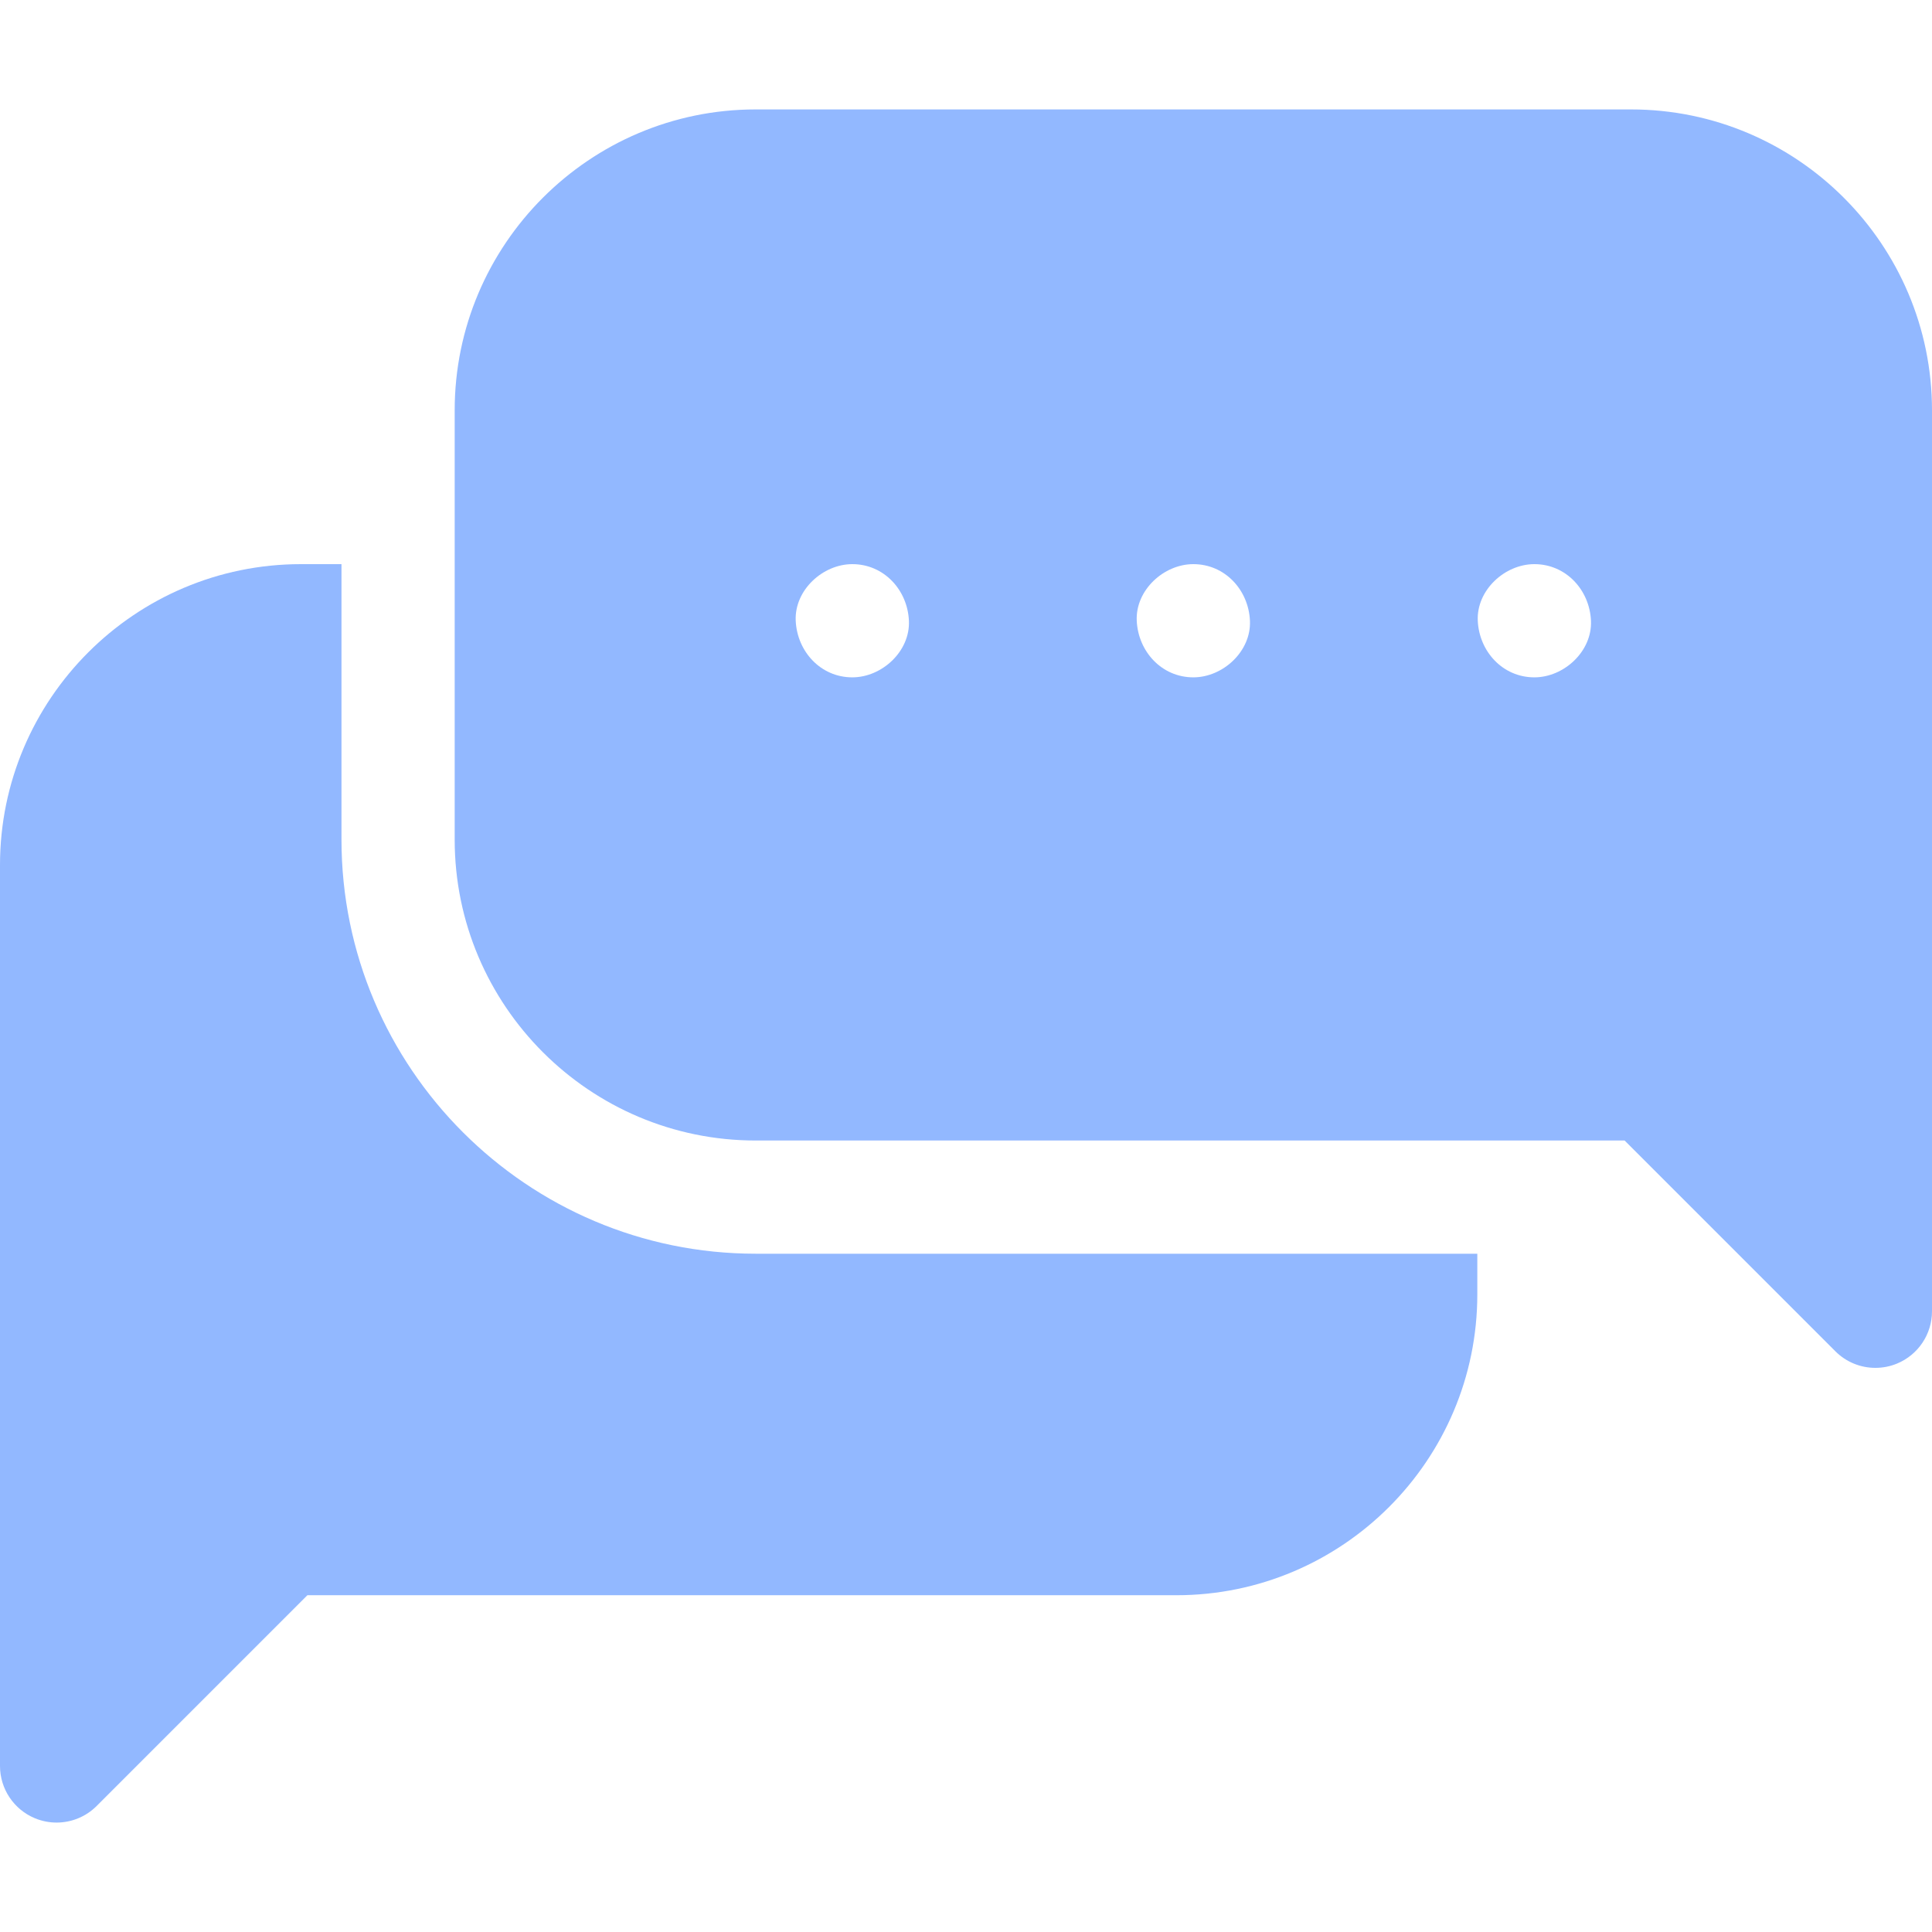
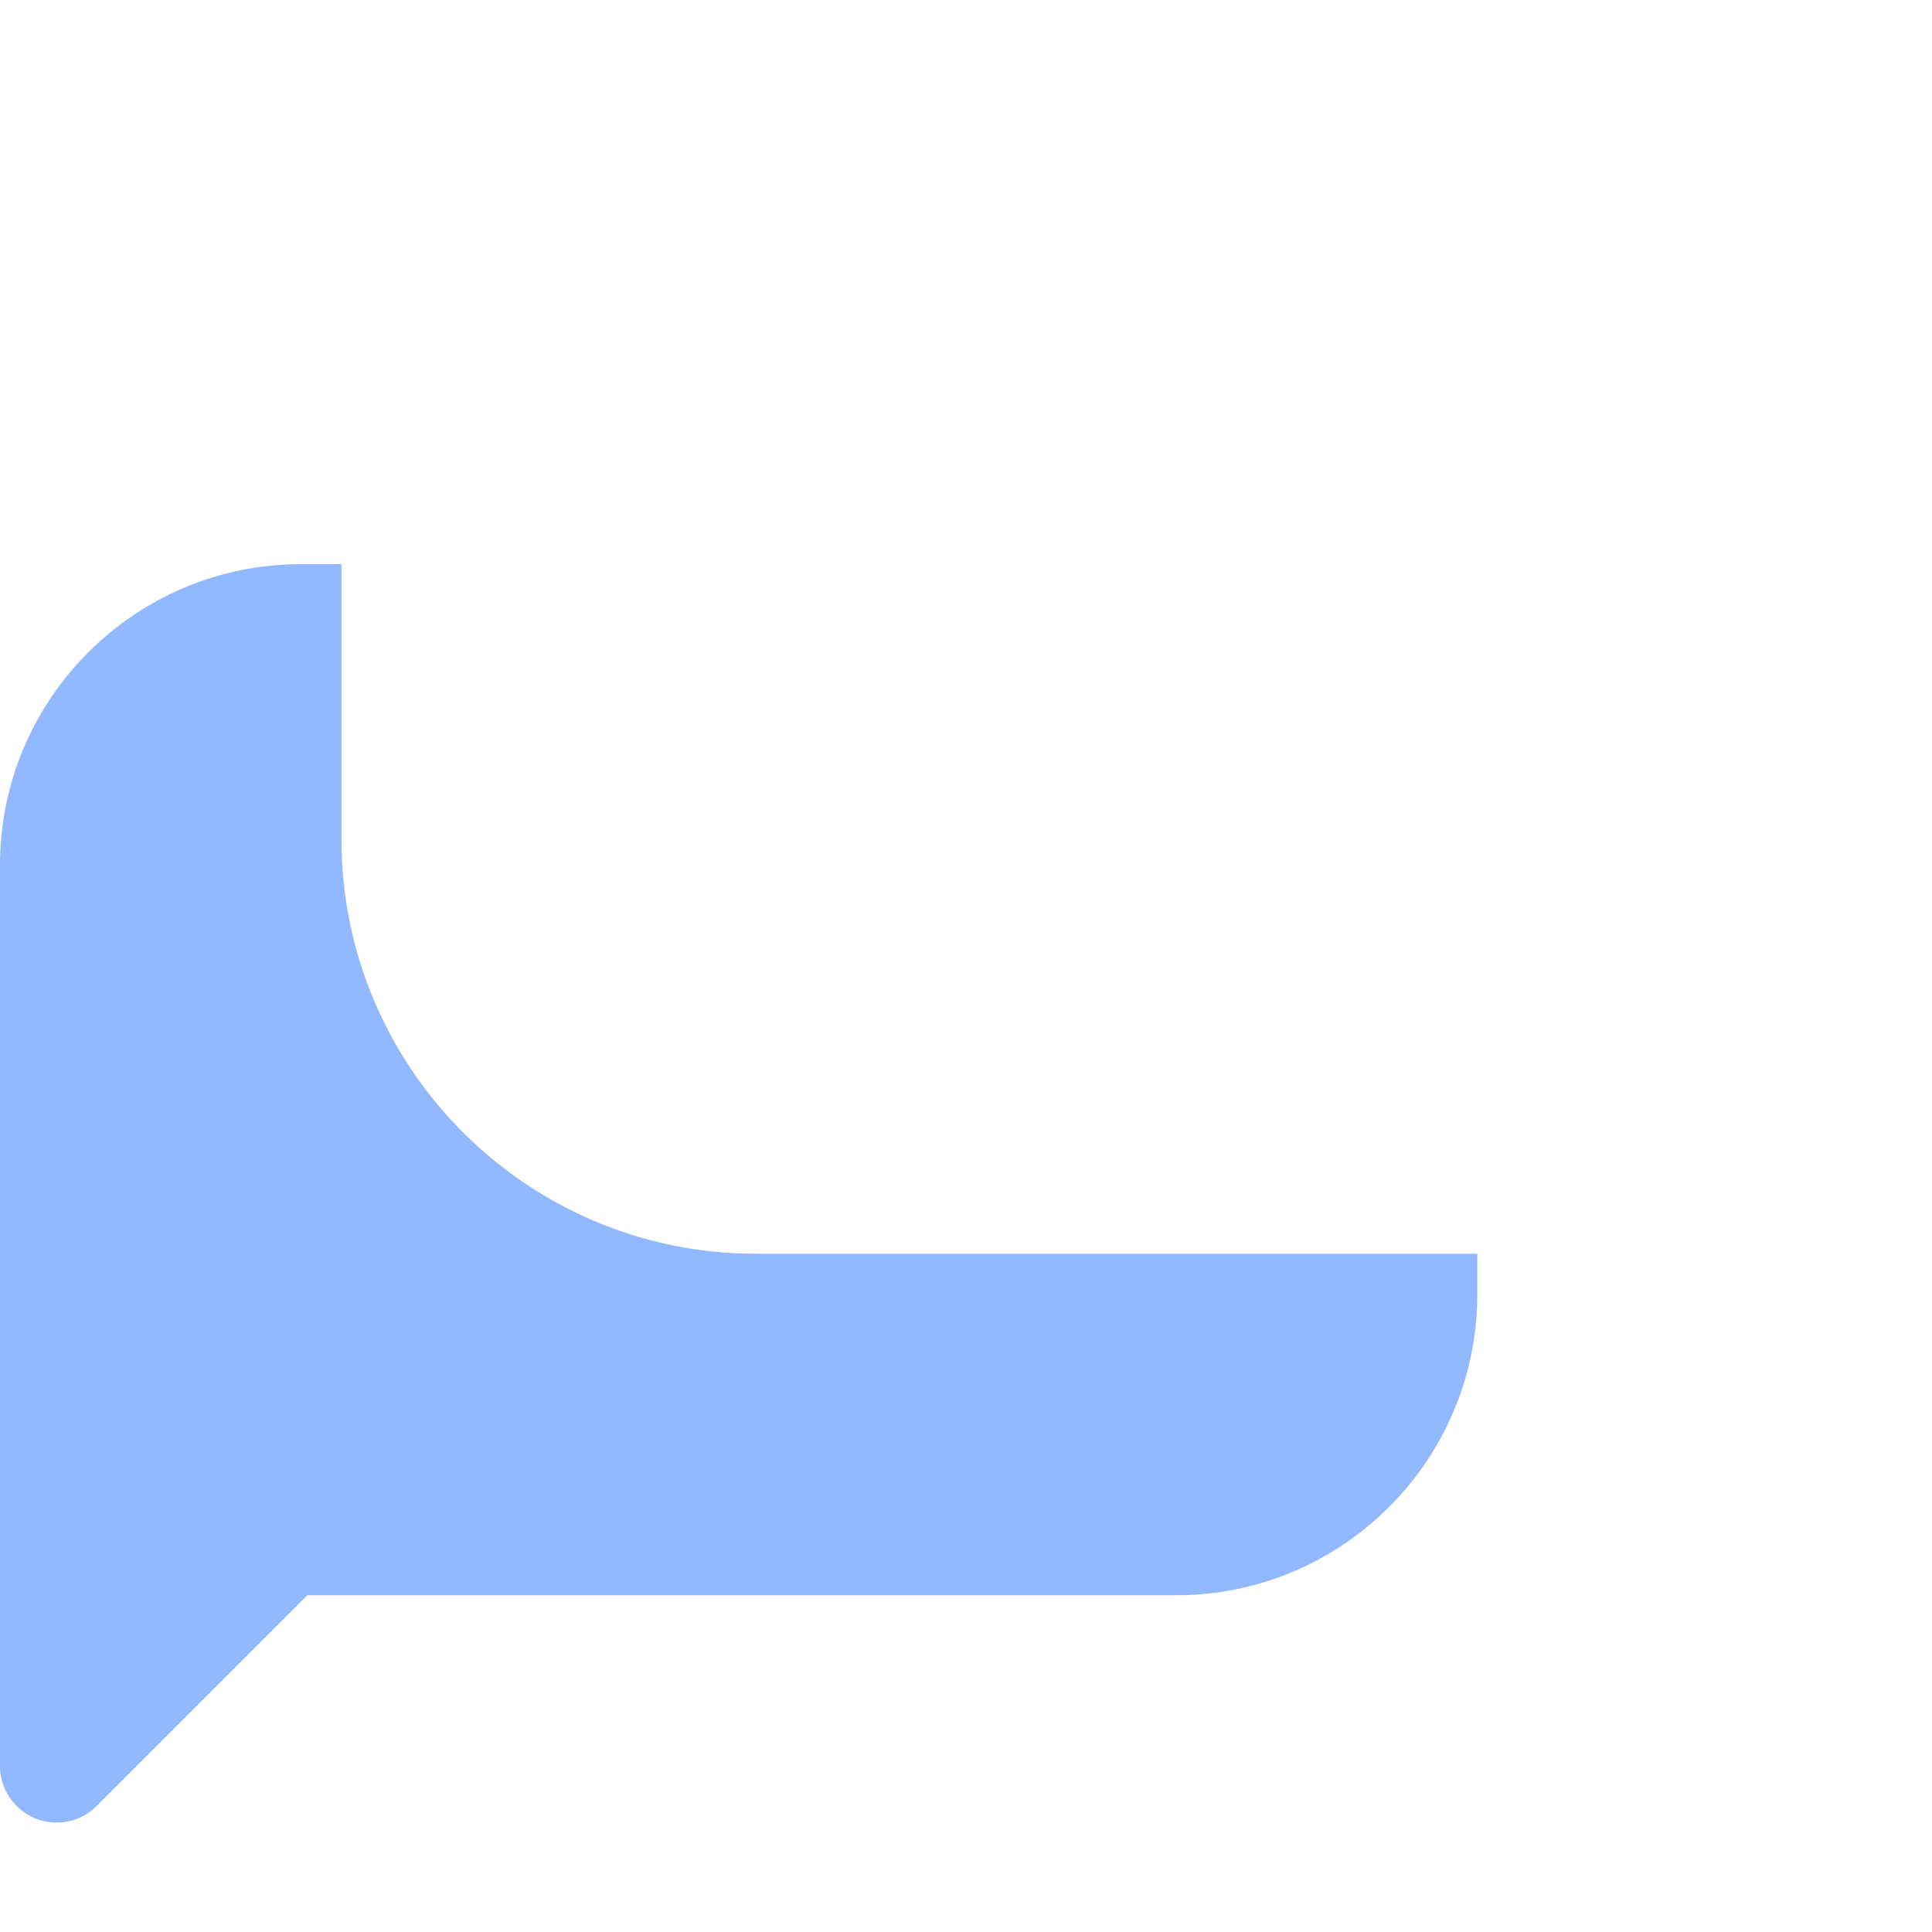
<svg xmlns="http://www.w3.org/2000/svg" width="64" height="64" viewBox="0 0 64 64" fill="none">
  <path d="M11.312 27.812V18.688H9.969C4.472 18.688 0 23.159 0 28.656V58.5C0 59.258 0.457 59.942 1.157 60.232C1.389 60.328 1.633 60.375 1.875 60.375C2.363 60.375 2.842 60.185 3.201 59.826L10.183 52.844H38.969C44.466 52.844 48.938 48.372 48.938 42.875V41.531H25.031C17.467 41.531 11.312 35.377 11.312 27.812Z" fill="#92B8FF" />
-   <path d="M54.031 3.625H25.031C19.535 3.625 15.062 8.097 15.062 13.594V27.812C15.062 33.309 19.535 37.781 25.031 37.781H53.817L60.799 44.763C61.158 45.122 61.637 45.313 62.125 45.312C62.367 45.312 62.611 45.266 62.842 45.17C63.543 44.88 64 44.196 64 43.438V13.594C64 8.097 59.528 3.625 54.031 3.625ZM28.234 22.438C27.183 22.438 26.405 21.578 26.359 20.562C26.314 19.55 27.254 18.688 28.234 18.688C29.285 18.688 30.064 19.547 30.109 20.562C30.155 21.575 29.215 22.438 28.234 22.438ZM39.531 22.438C38.48 22.438 37.702 21.578 37.656 20.562C37.611 19.55 38.55 18.688 39.531 18.688C40.582 18.688 41.361 19.547 41.406 20.562C41.452 21.575 40.512 22.438 39.531 22.438ZM50.828 22.438C49.777 22.438 48.999 21.578 48.953 20.562C48.908 19.55 49.847 18.688 50.828 18.688C51.879 18.688 52.658 19.547 52.703 20.562C52.748 21.575 51.809 22.438 50.828 22.438Z" fill="#92B8FF" />
</svg>